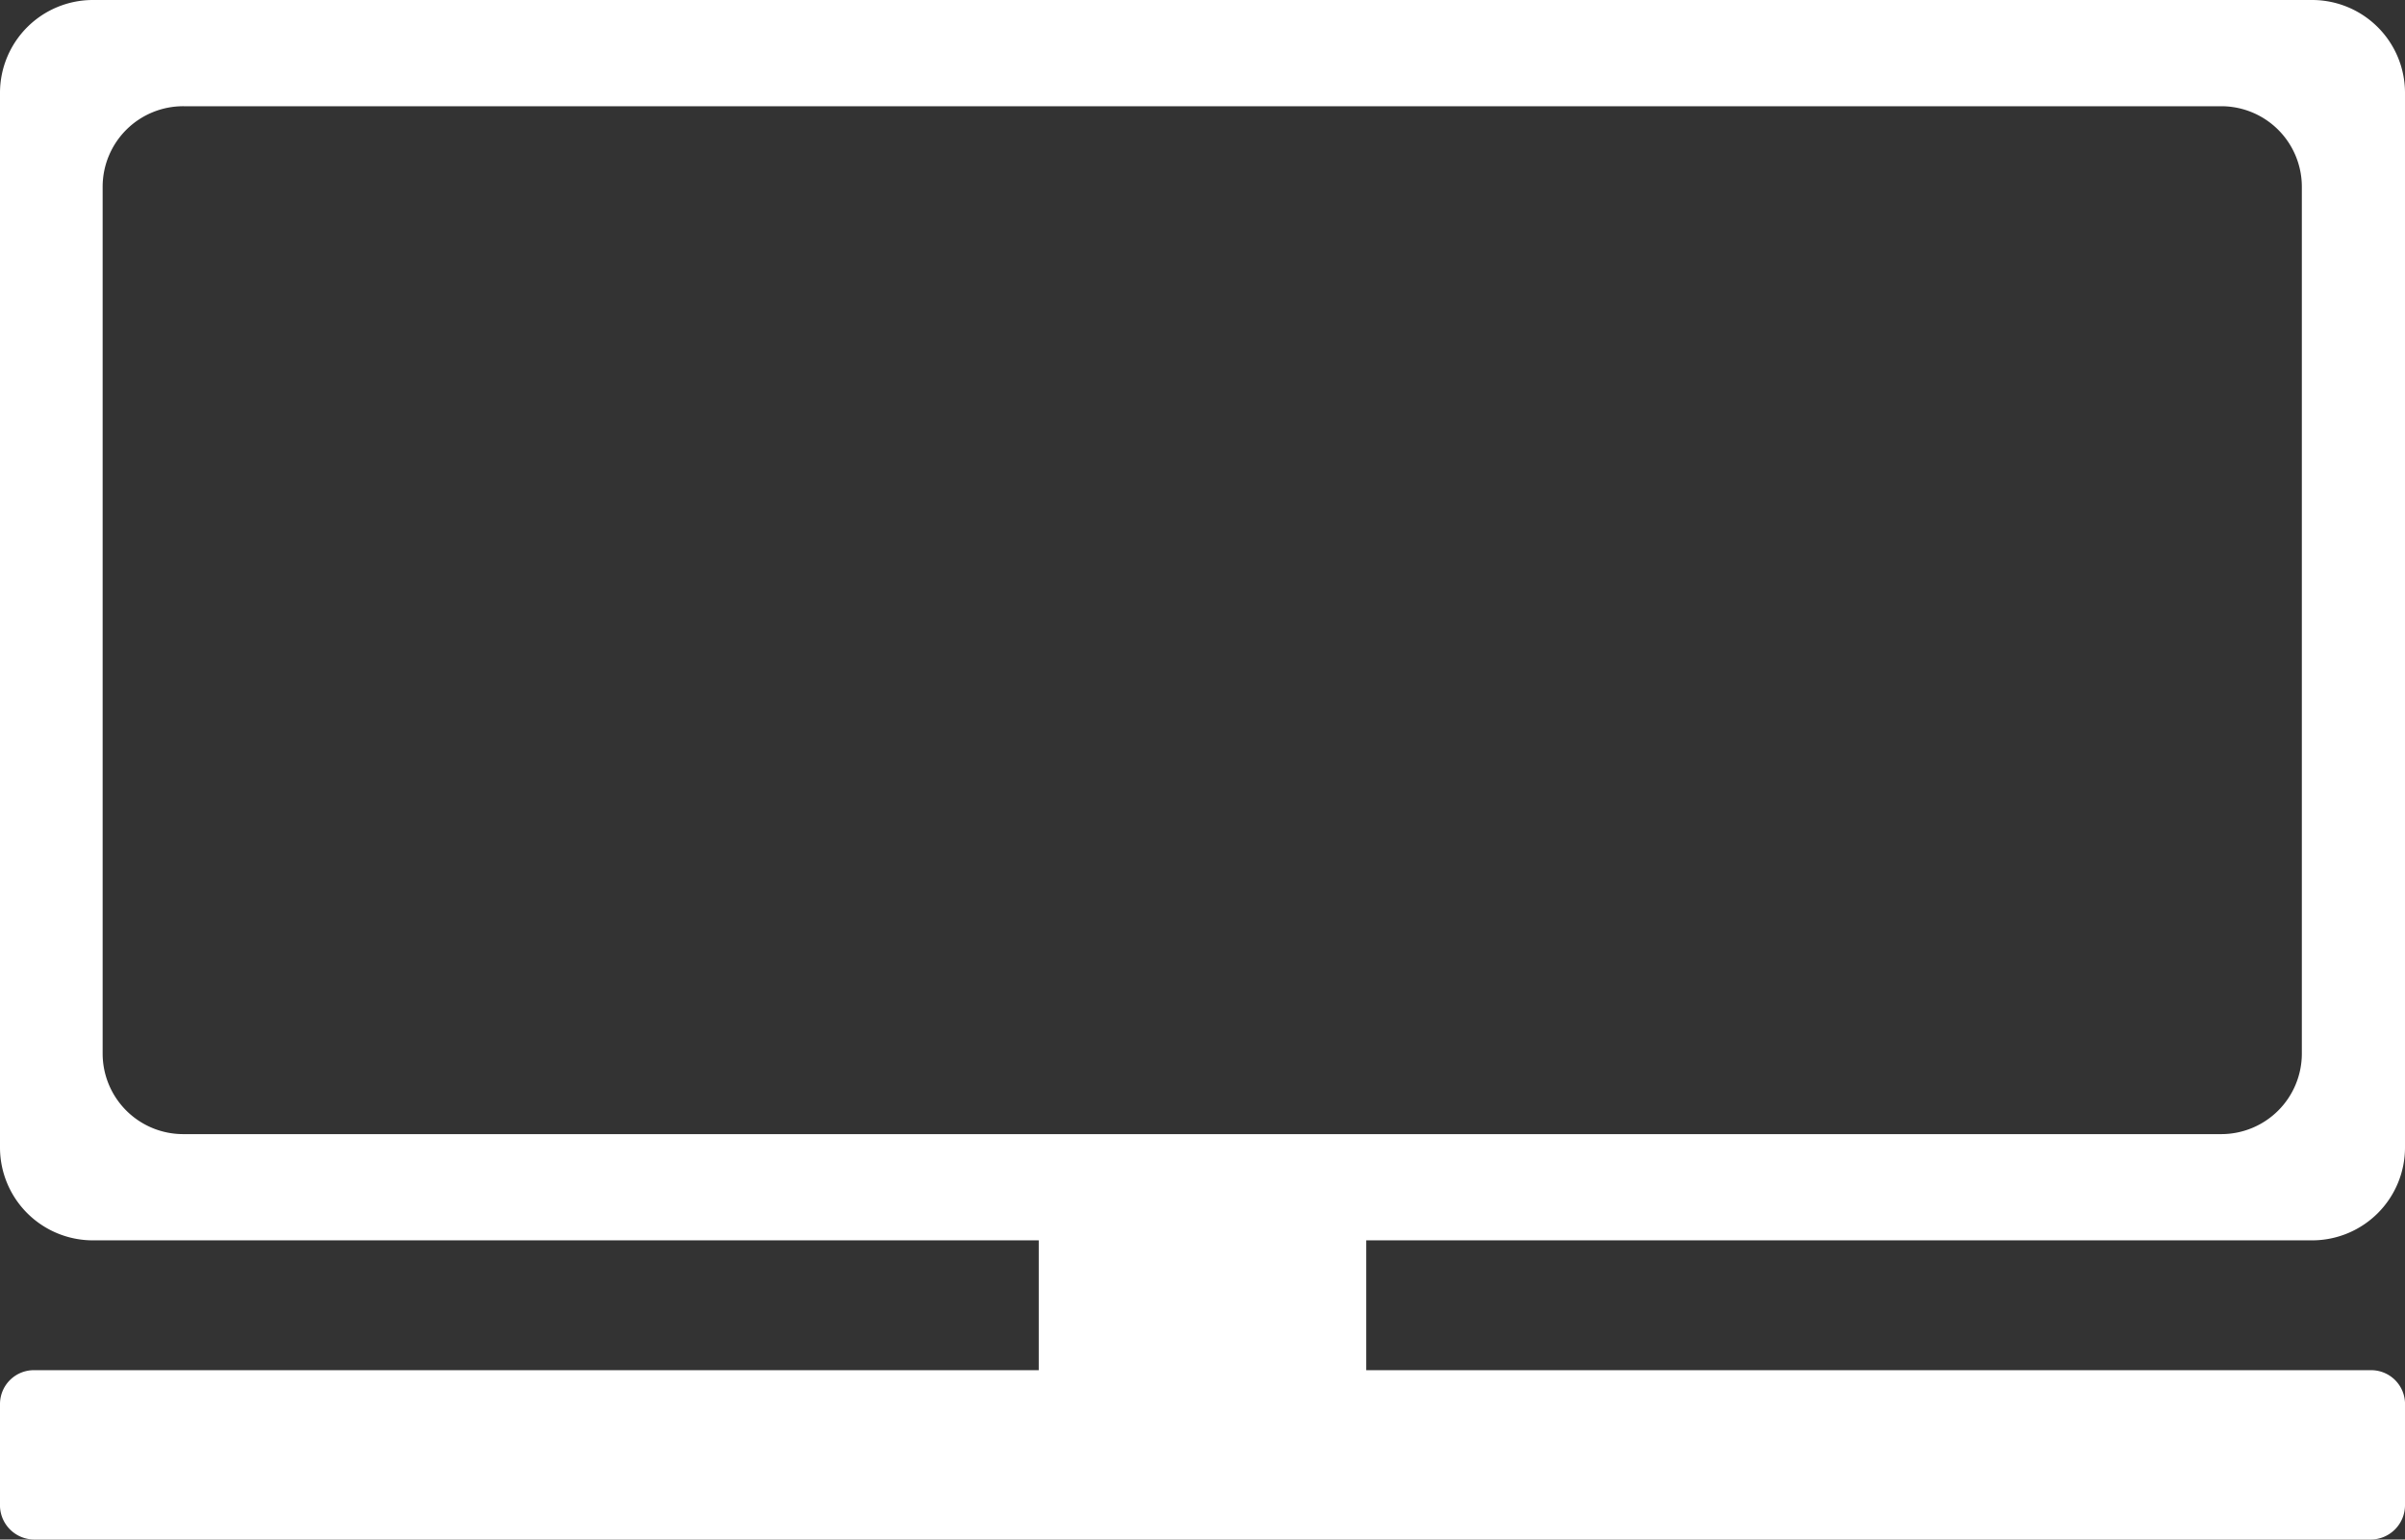
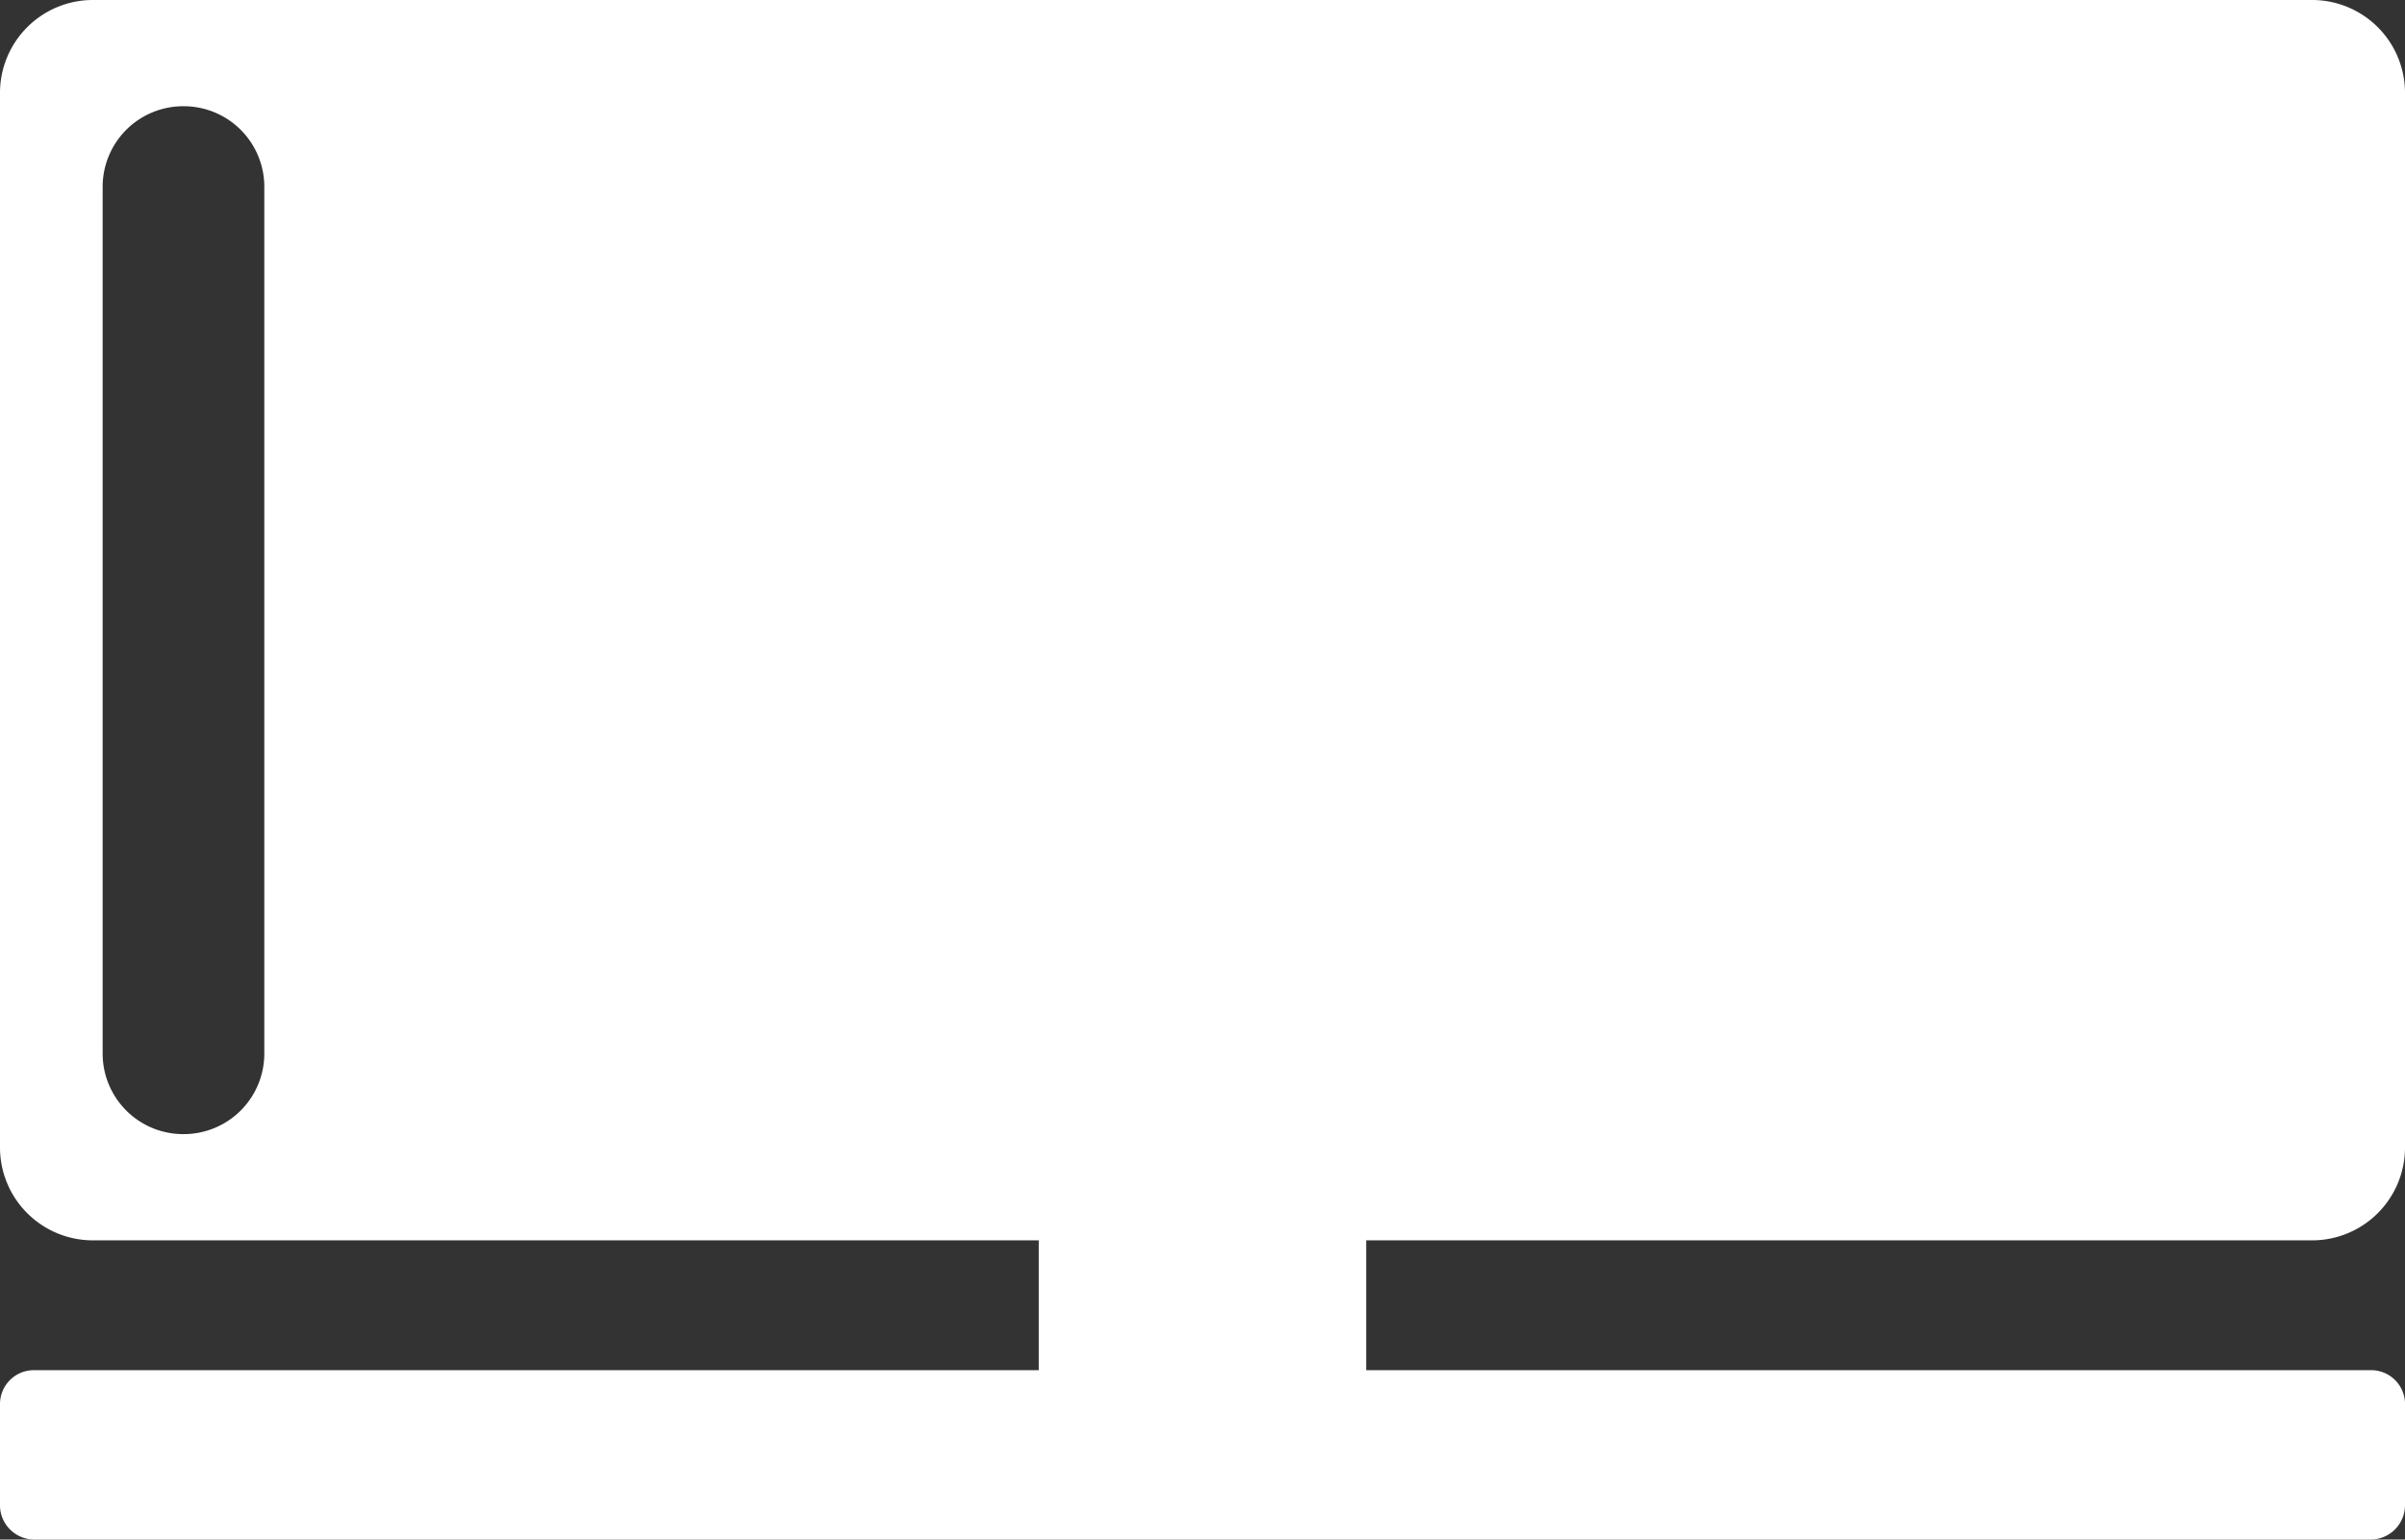
<svg xmlns="http://www.w3.org/2000/svg" width="46.86" height="30" viewBox="0 0 46.86 30">
  <rect x="0" y="0" width="46.86" height="30" fill="#333333" stroke="none" />
  <defs>
    <style>
      .a {
        fill: #fff;
      }
    </style>
  </defs>
  <title>icon-monitor</title>
-   <path class="a" d="M46.2,26.7H26.62V24.17H45.06a1.81,1.81,0,0,0,1.8-1.8V1.8A1.81,1.81,0,0,0,45.06,0H1.8A1.81,1.81,0,0,0,0,1.8V22.37a1.81,1.81,0,0,0,1.8,1.8H20.24V26.7H.67a.66.66,0,0,0-.67.66v2A.67.67,0,0,0,.67,30H46.2a.67.67,0,0,0,.66-.67v-2A.66.66,0,0,0,46.2,26.7ZM2,20.53V3.64A1.57,1.57,0,0,1,3.58,2.07h39.7a1.57,1.57,0,0,1,1.57,1.57V20.53a1.57,1.57,0,0,1-1.57,1.57H3.58A1.57,1.57,0,0,1,2,20.53Z" />
+   <path class="a" d="M46.2,26.7H26.62V24.17H45.06a1.81,1.81,0,0,0,1.8-1.8V1.8A1.81,1.81,0,0,0,45.06,0H1.8A1.81,1.81,0,0,0,0,1.8V22.37a1.81,1.81,0,0,0,1.8,1.8H20.24V26.7H.67a.66.66,0,0,0-.67.66v2A.67.67,0,0,0,.67,30H46.2a.67.67,0,0,0,.66-.67v-2A.66.66,0,0,0,46.2,26.7ZM2,20.53V3.64A1.57,1.57,0,0,1,3.58,2.07a1.57,1.57,0,0,1,1.57,1.57V20.53a1.57,1.57,0,0,1-1.57,1.57H3.58A1.57,1.57,0,0,1,2,20.53Z" />
</svg>